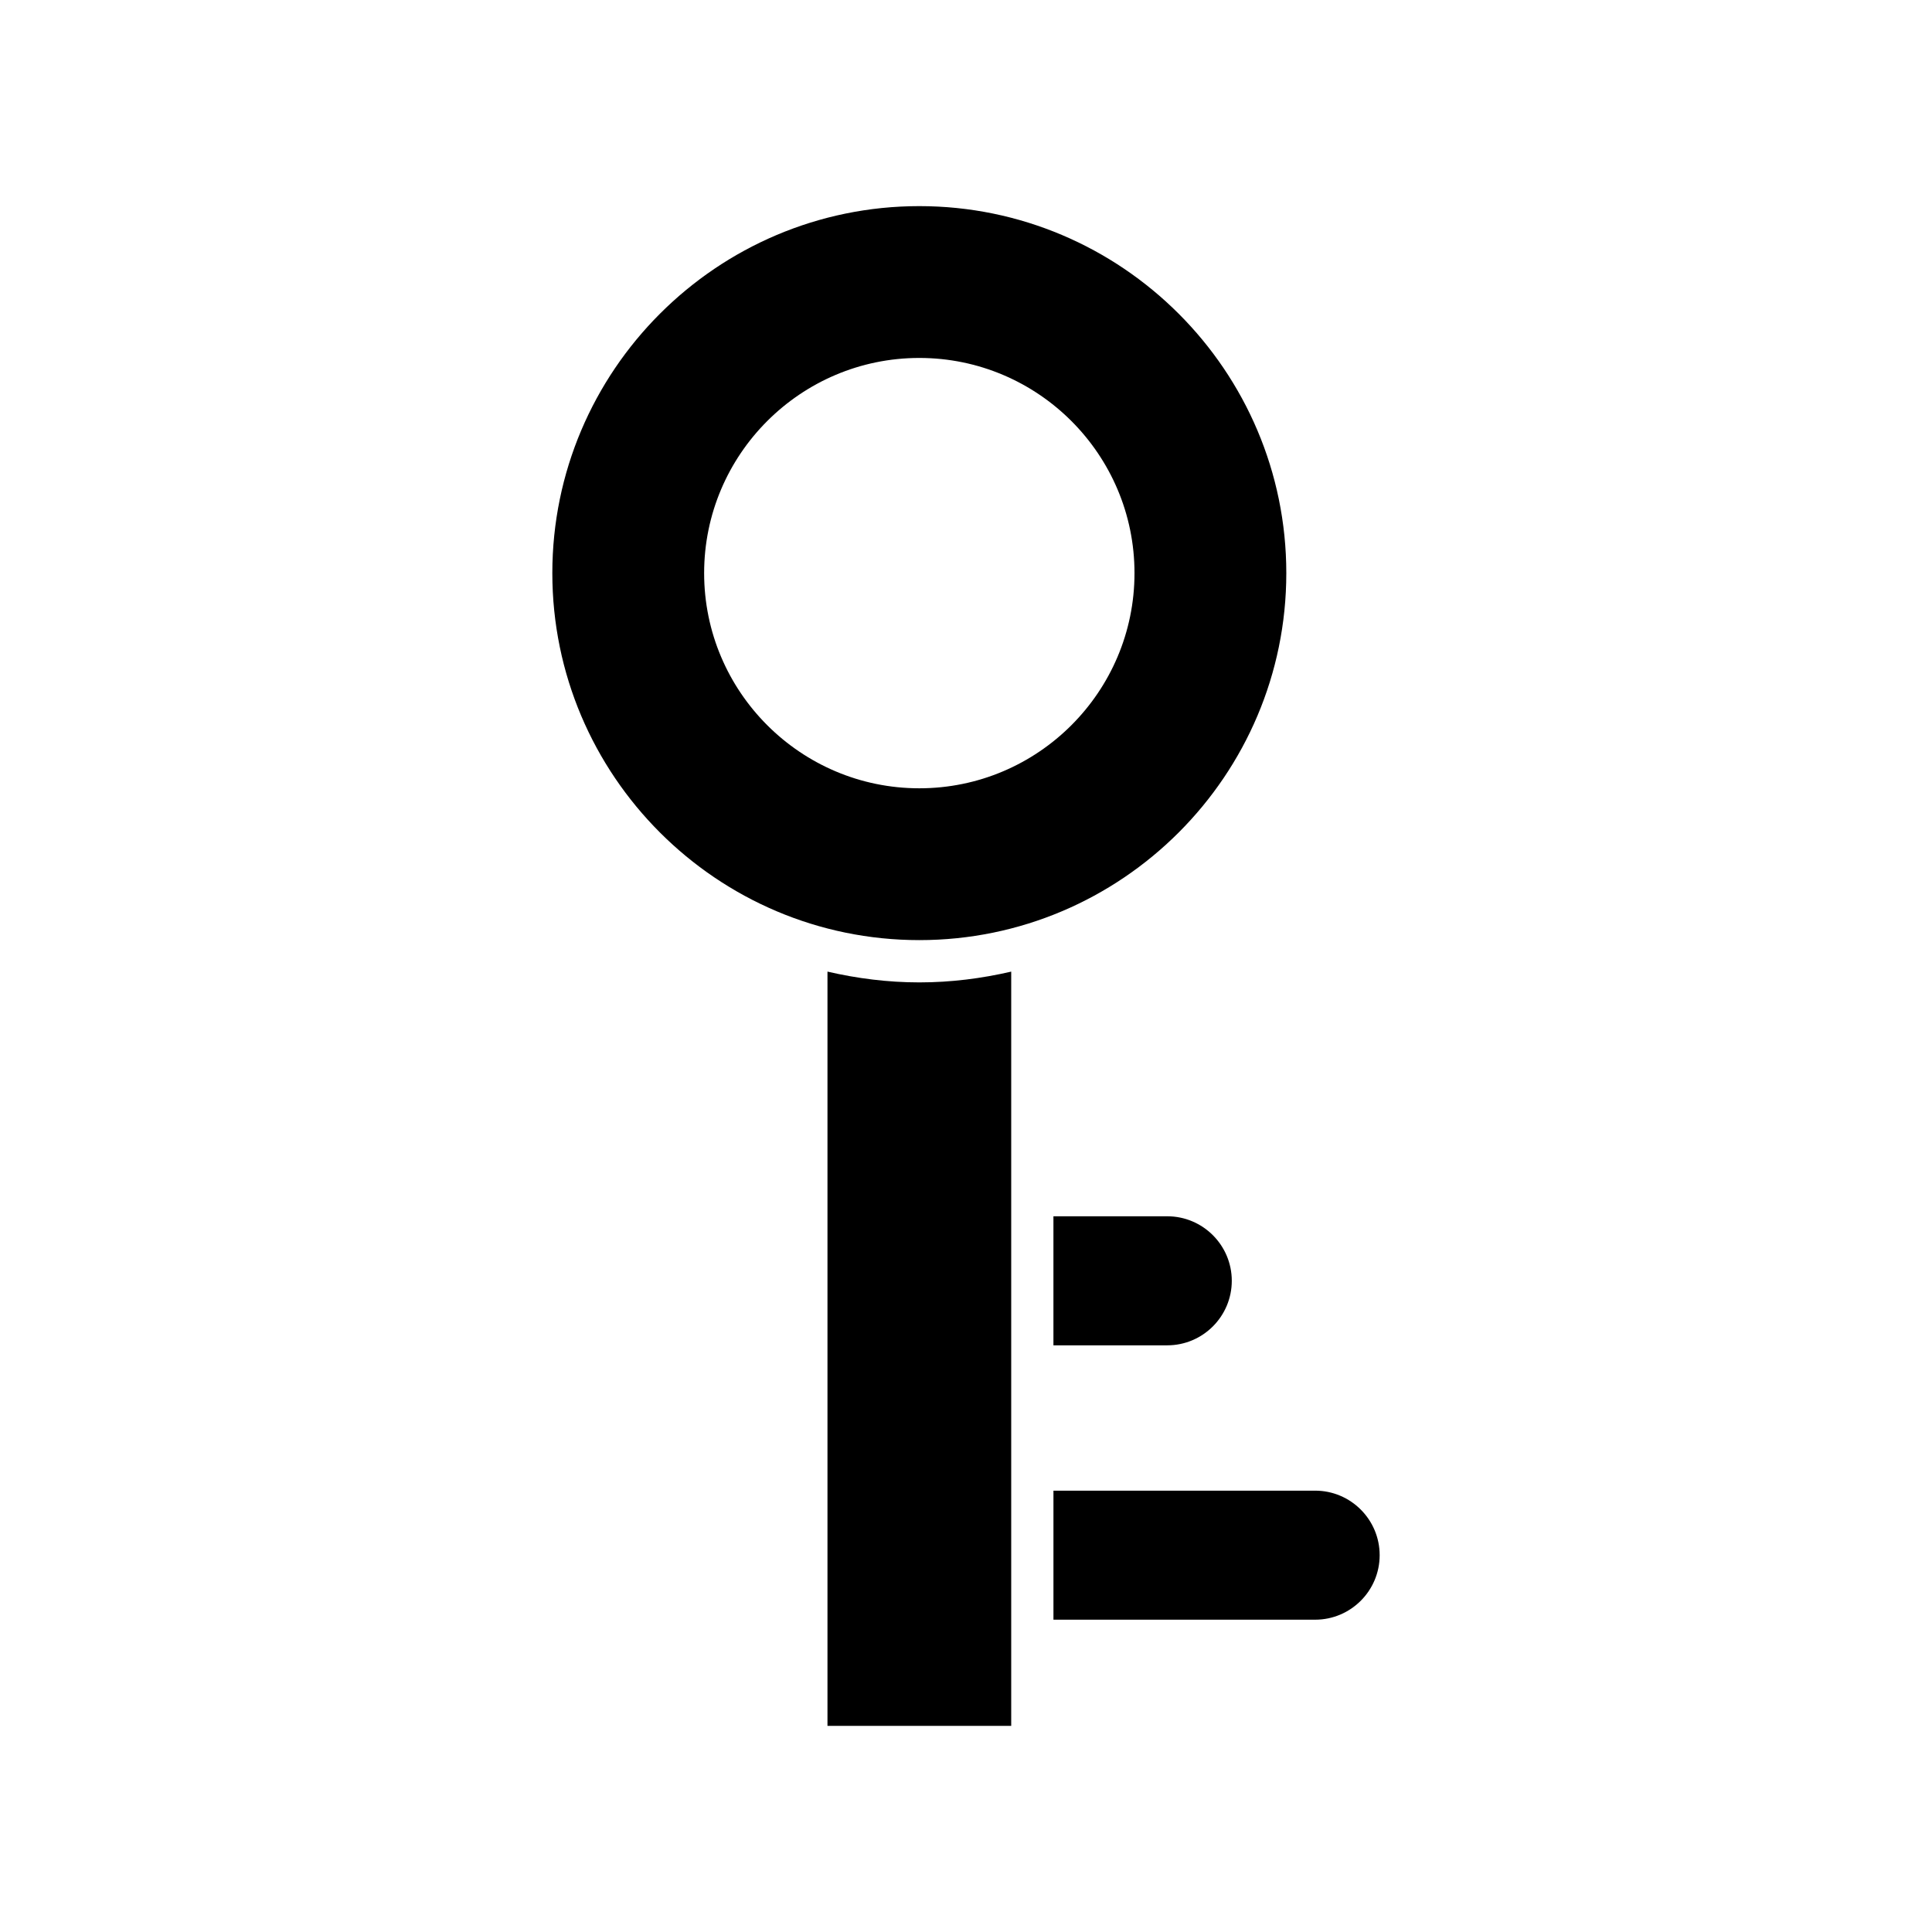
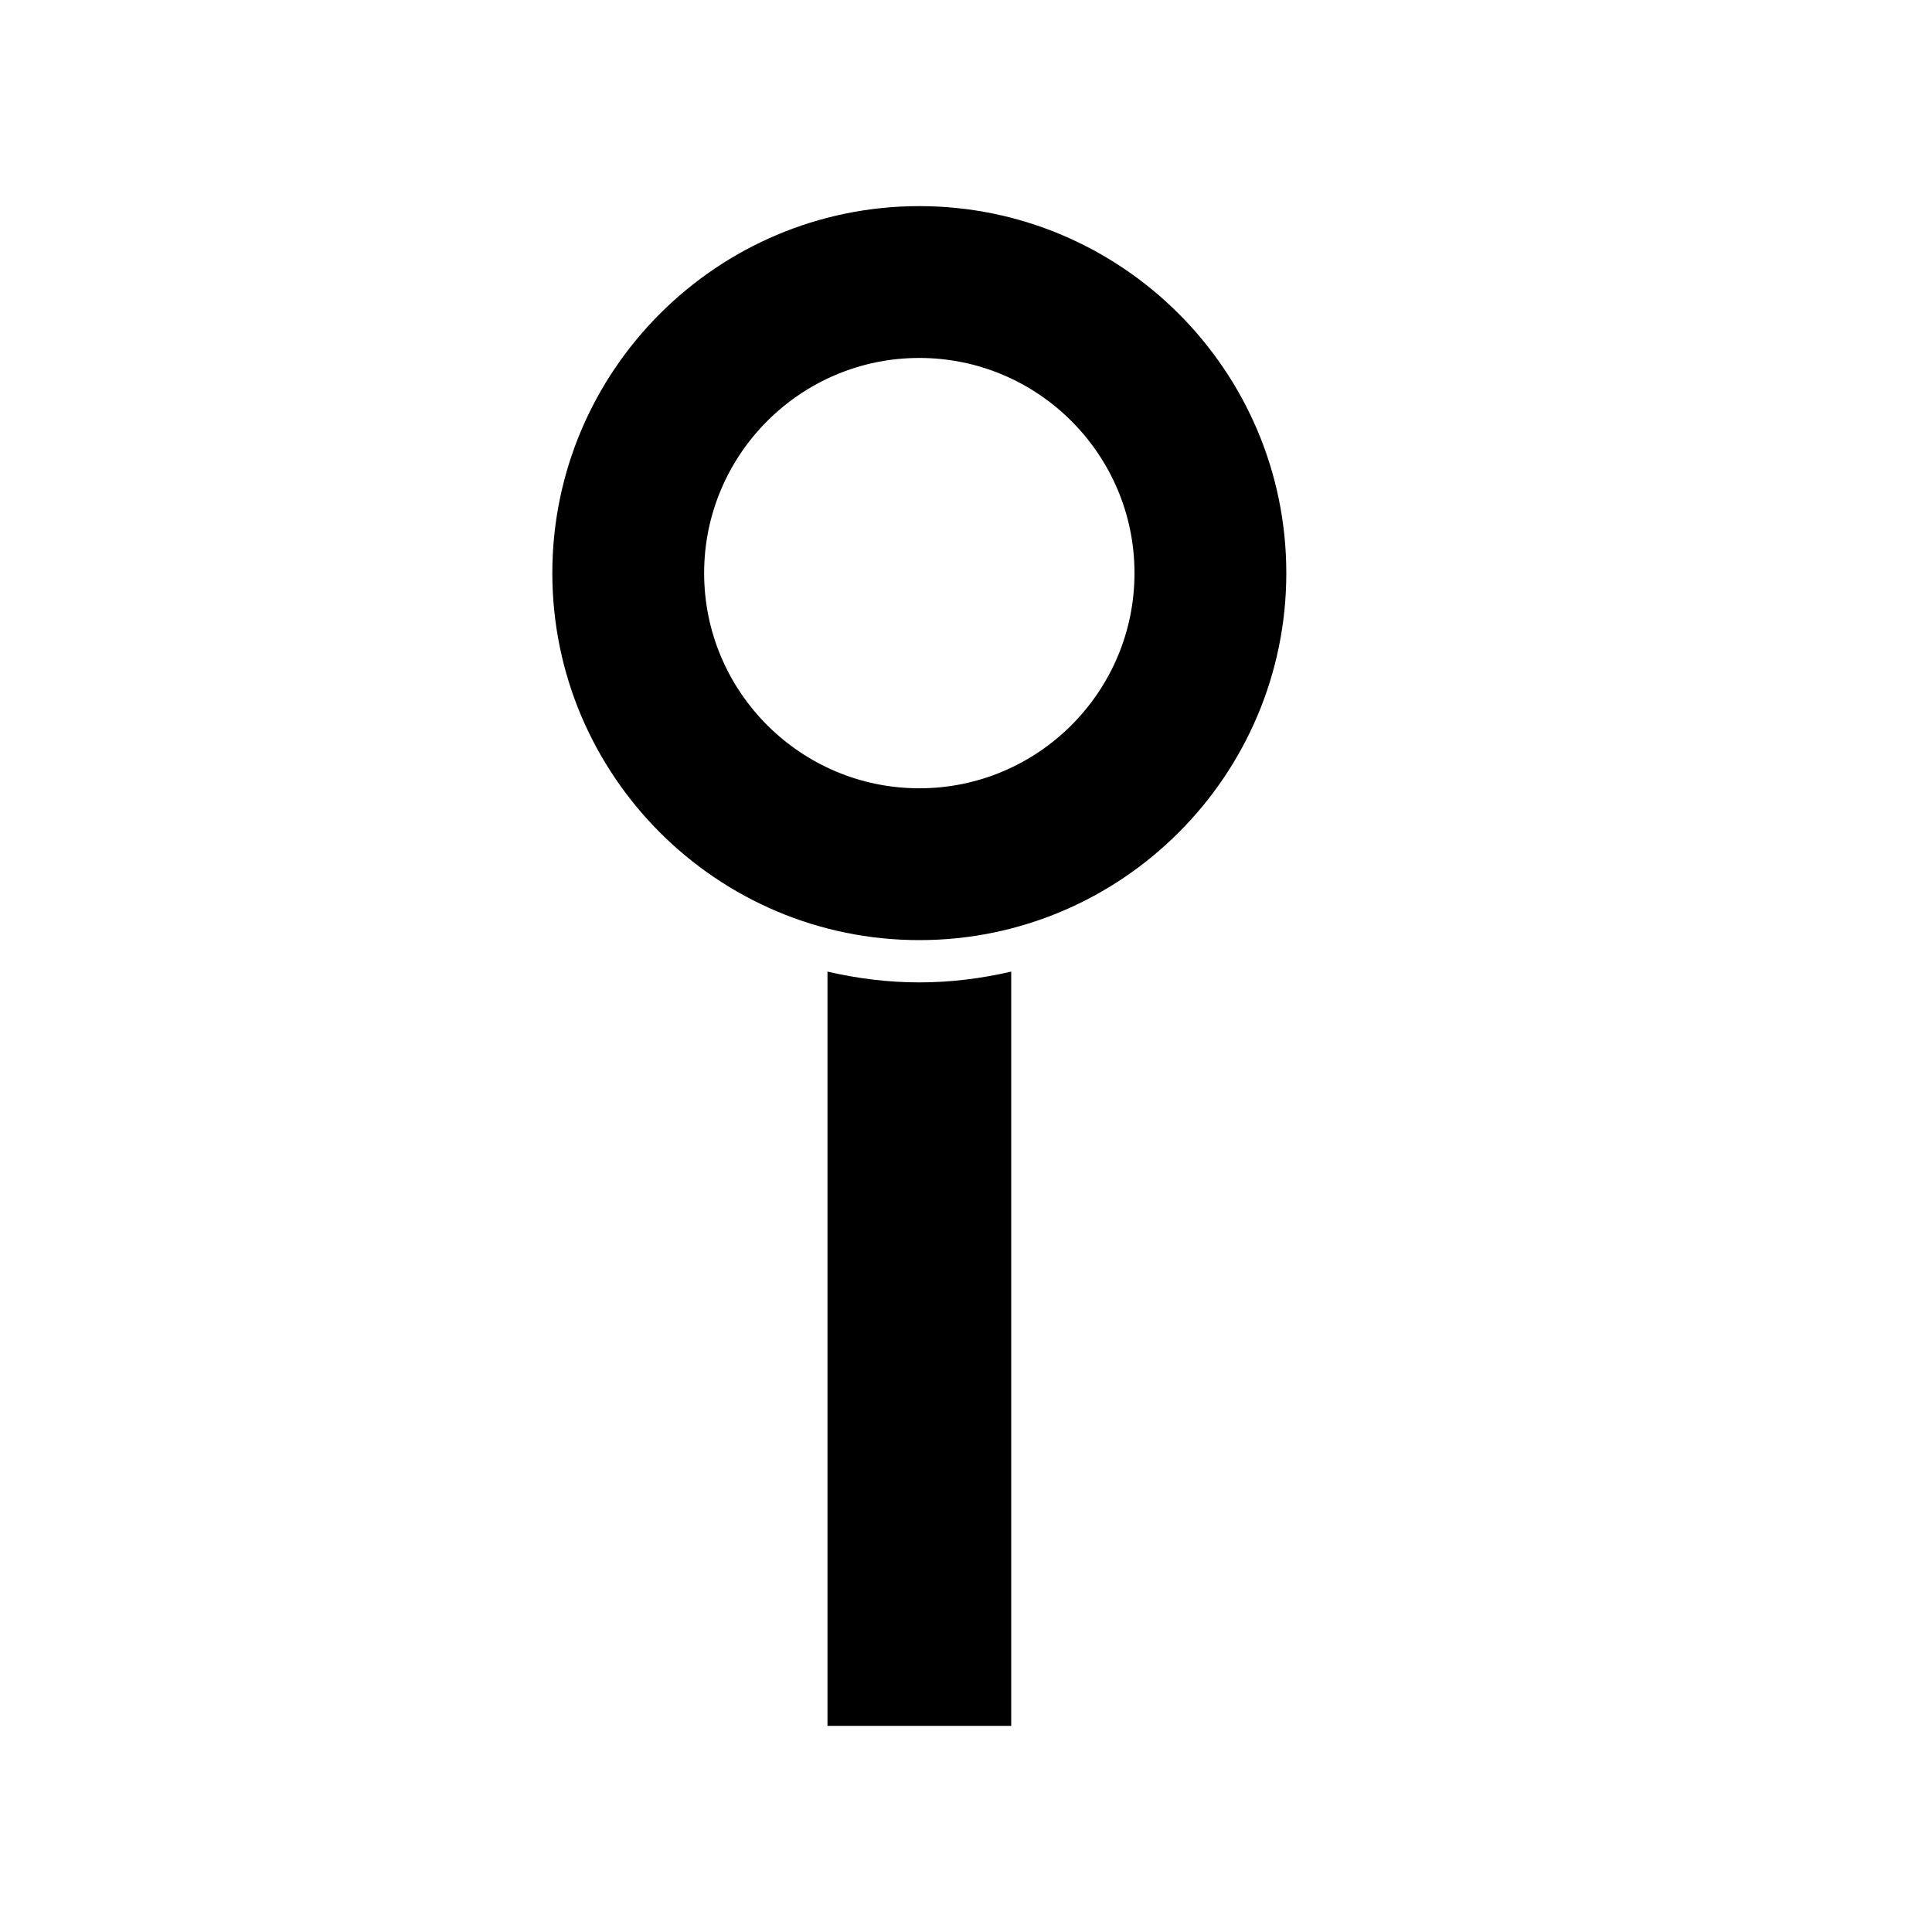
<svg xmlns="http://www.w3.org/2000/svg" fill="#000000" width="800px" height="800px" version="1.1" viewBox="144 144 512 512">
  <g>
-     <path d="m423.17 466.33v34.195h30.172c9.426 0 17.094-7.672 17.094-17.102 0-9.426-7.668-17.094-17.094-17.094z" />
    <path d="m363.29 401.48v199.89h48.691v-199.88c-7.84 1.809-15.965 2.856-24.344 2.856-8.383 0-16.508-1.047-24.348-2.859z" />
-     <path d="m492.53 539.04h-69.355v34.195h69.355c9.426 0 17.094-7.668 17.094-17.098 0-9.43-7.668-17.098-17.094-17.098z" />
    <path d="m387.63 393.14c53.621 0 97.254-43.629 97.254-97.258 0-53.629-43.629-97.258-97.254-97.258-53.629 0-97.258 43.629-97.258 97.258 0 53.629 43.629 97.258 97.258 97.258zm0-154.28c31.445 0 57.023 25.578 57.023 57.023 0 31.445-25.578 57.023-57.023 57.023-31.445 0-57.027-25.578-57.027-57.023 0-31.445 25.582-57.023 57.027-57.023z" />
  </g>
</svg>